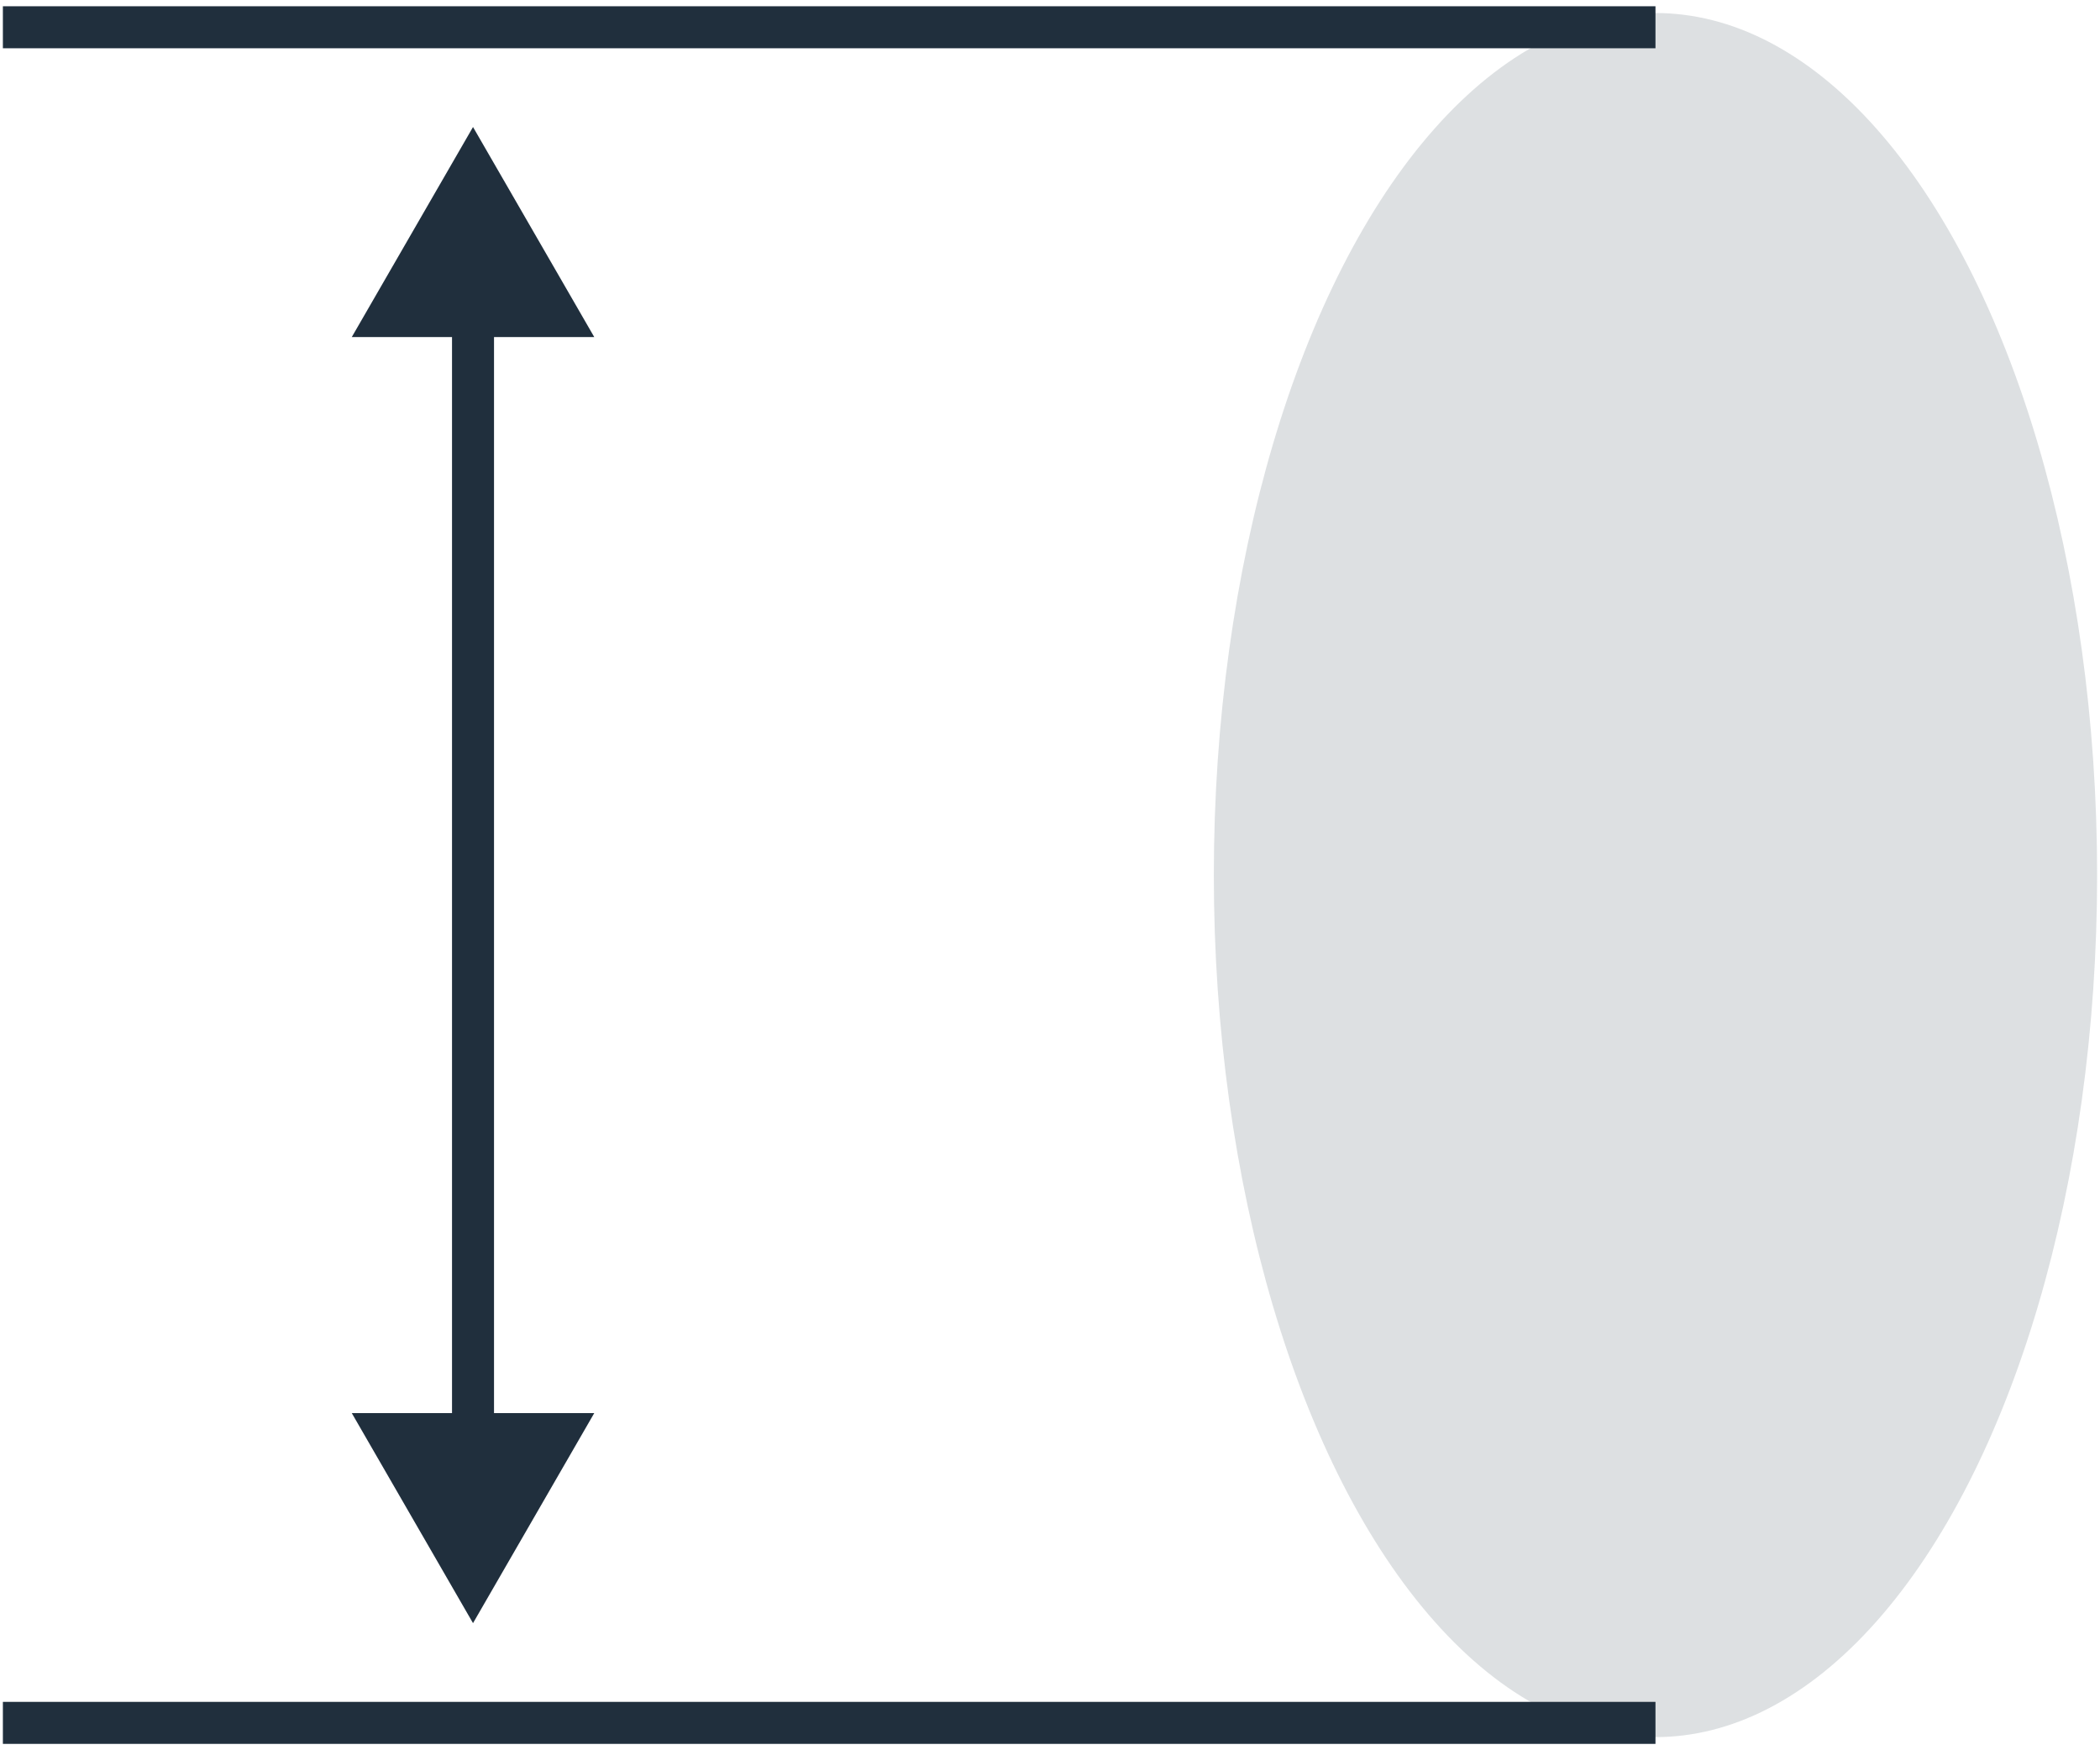
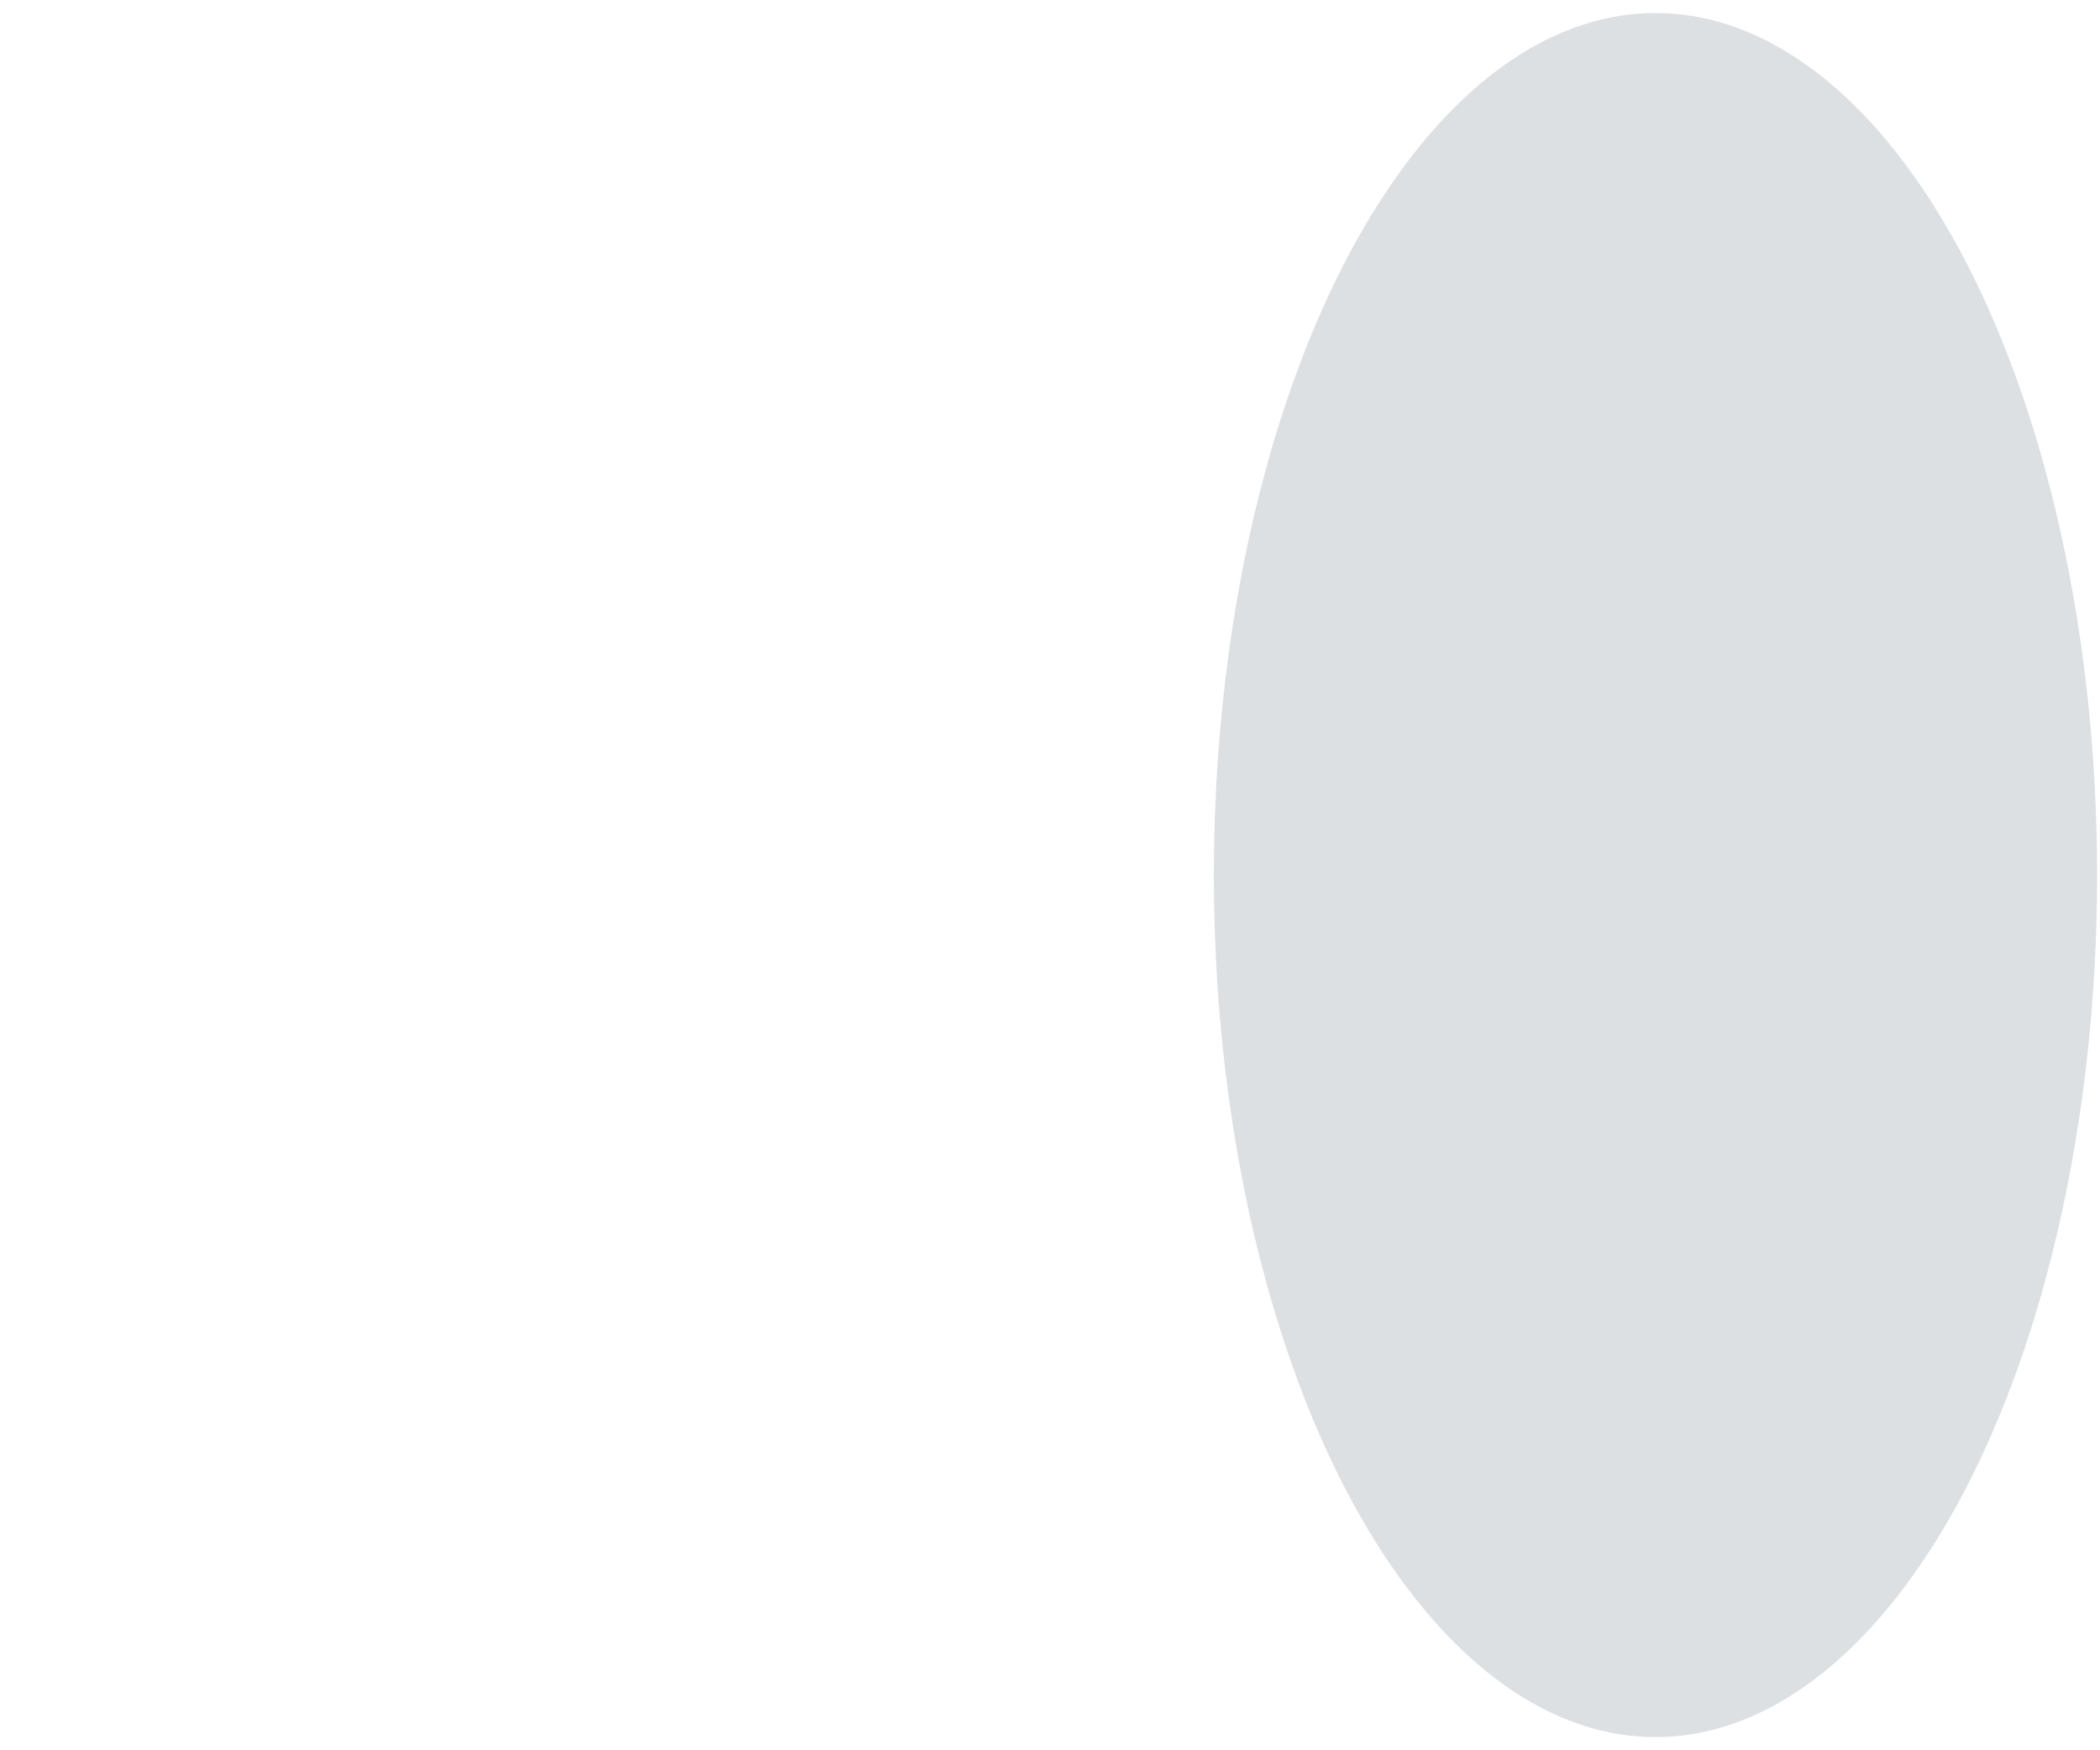
<svg xmlns="http://www.w3.org/2000/svg" width="150" height="125" viewBox="0 0 150 125" fill="none">
  <ellipse cx="118.248" cy="62.495" rx="31.546" ry="61.565" fill="#202F3D" fill-opacity="0.15" />
-   <path d="M118.248 1.947H0.206" stroke="#202F3D" stroke-width="3" />
-   <path d="M33.787 115.92L42.447 100.92L25.127 100.92L33.787 115.92ZM33.787 9.071L25.127 24.071L42.447 24.071L33.787 9.071ZM35.287 102.42L35.287 22.571L32.287 22.571L32.287 102.42L35.287 102.42Z" fill="#202F3D" />
-   <path d="M118.248 123.043H0.206" stroke="#202F3D" stroke-width="3" />
</svg>